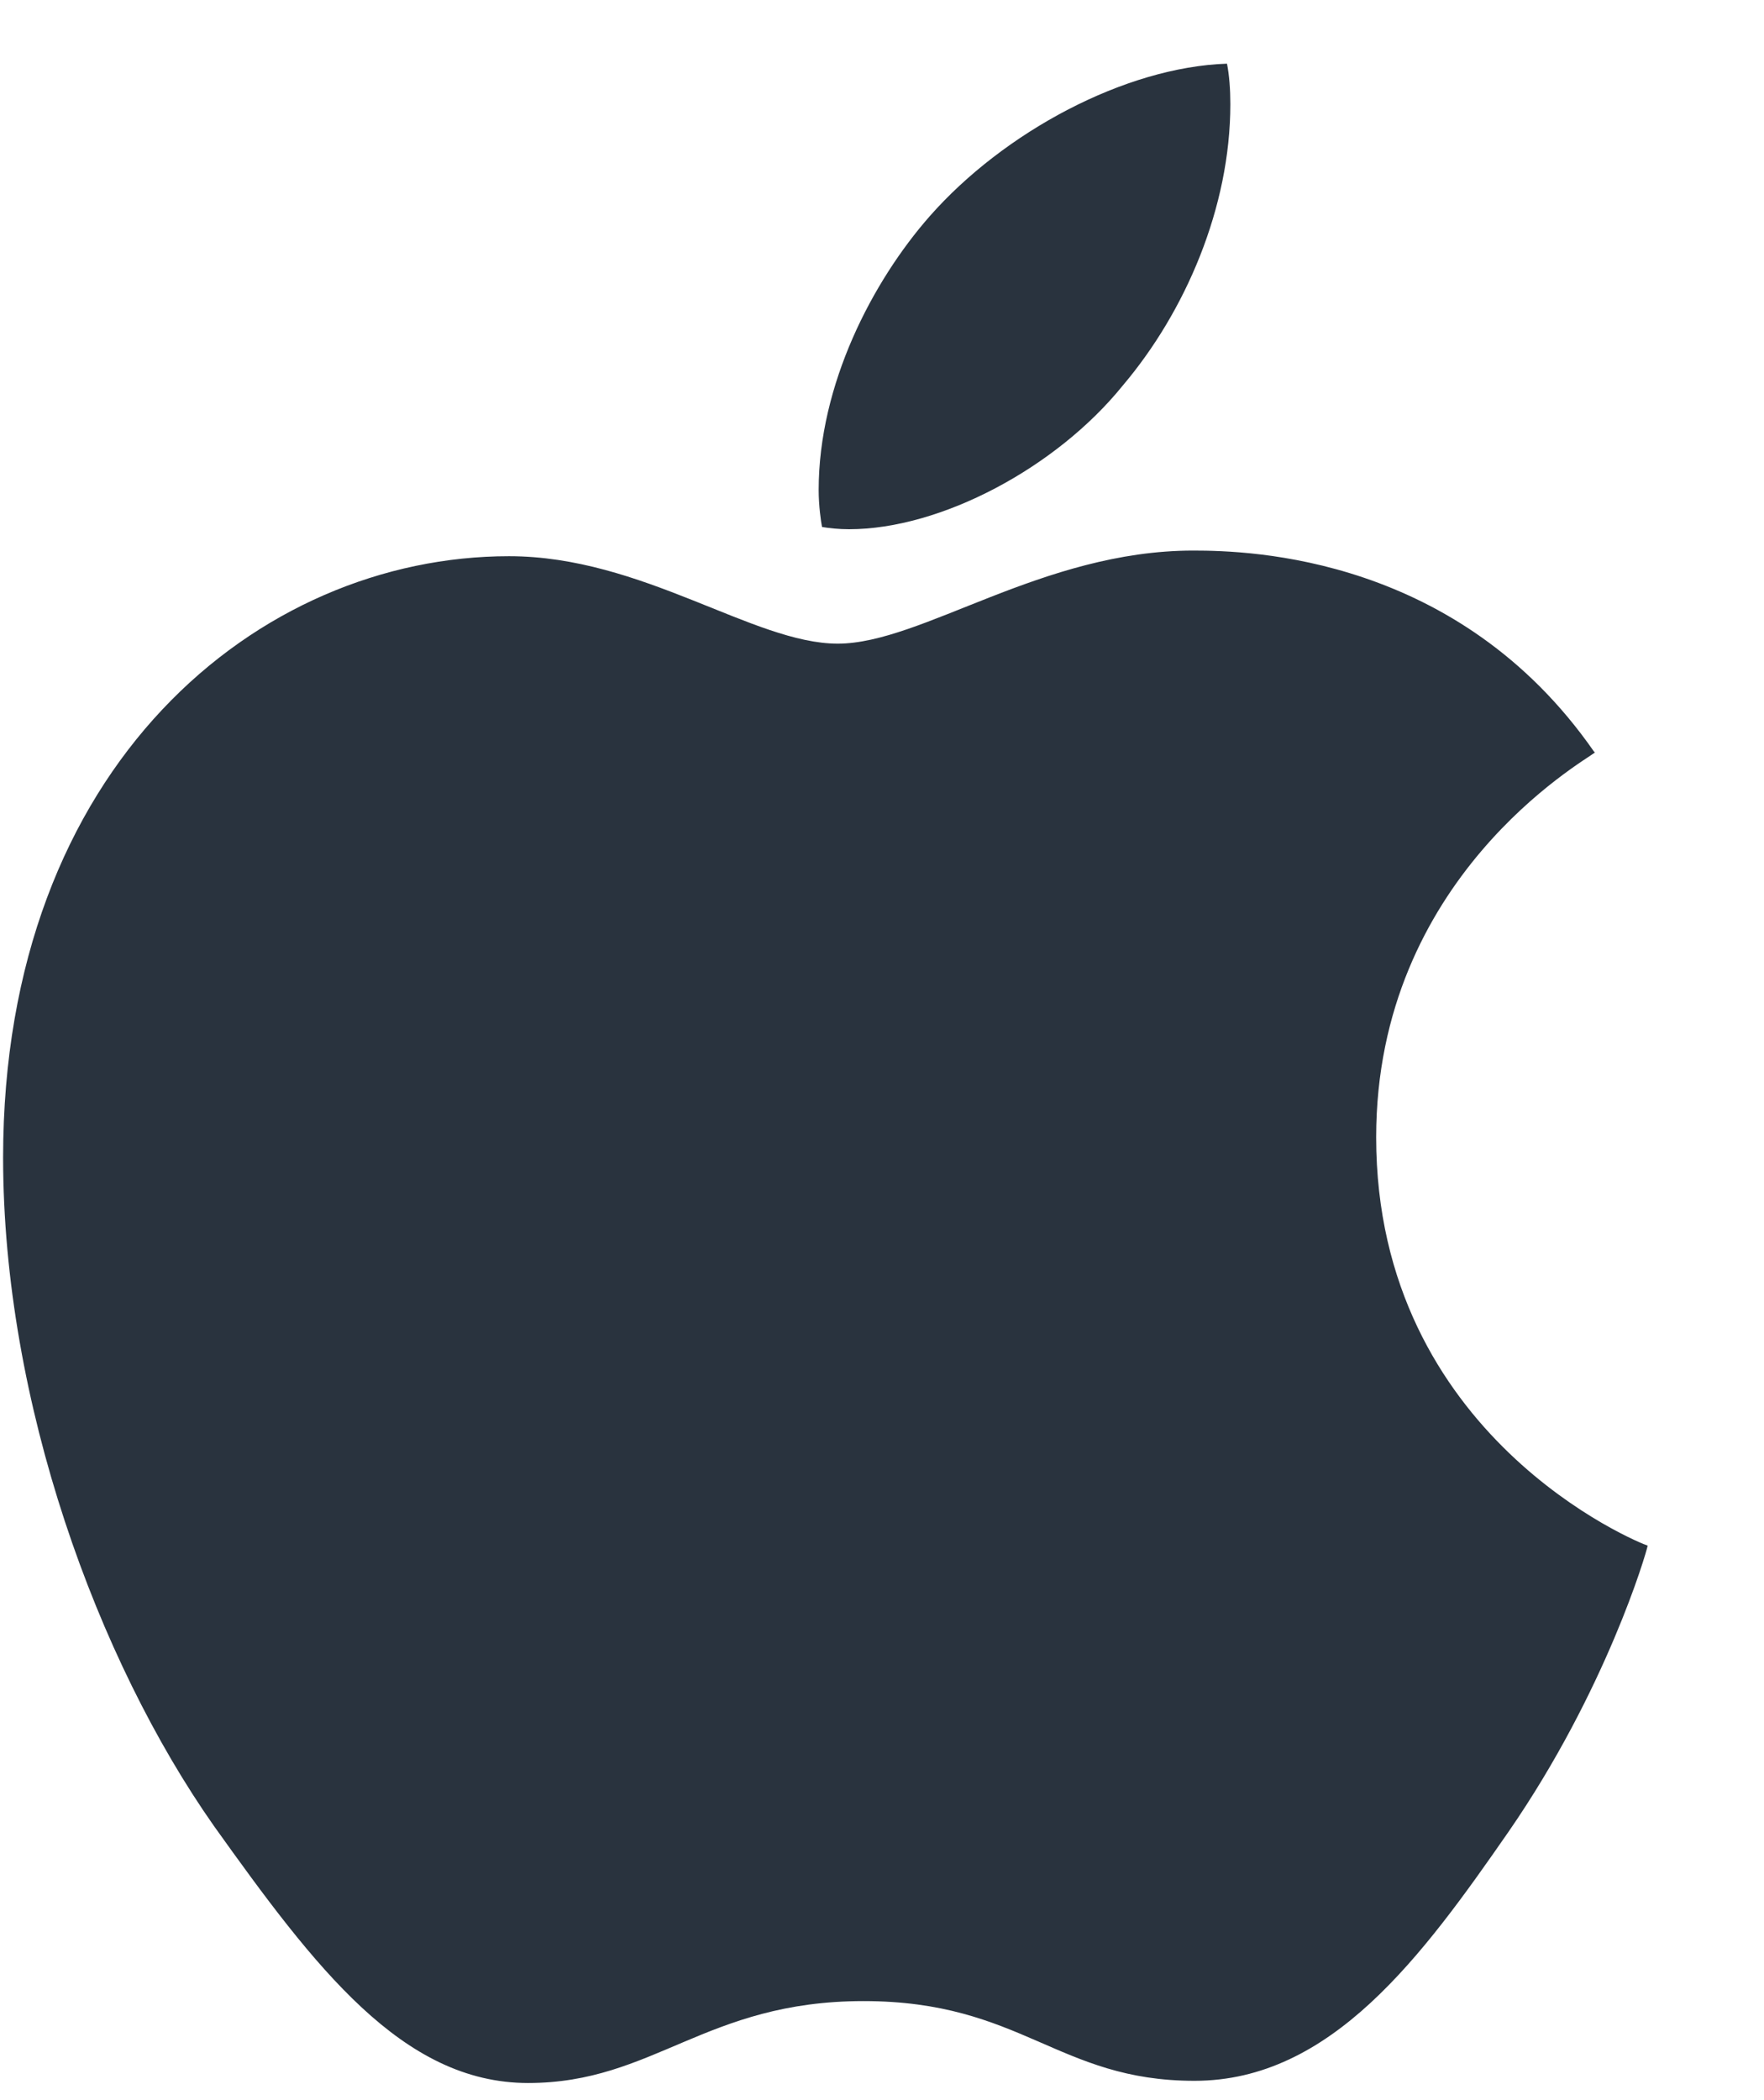
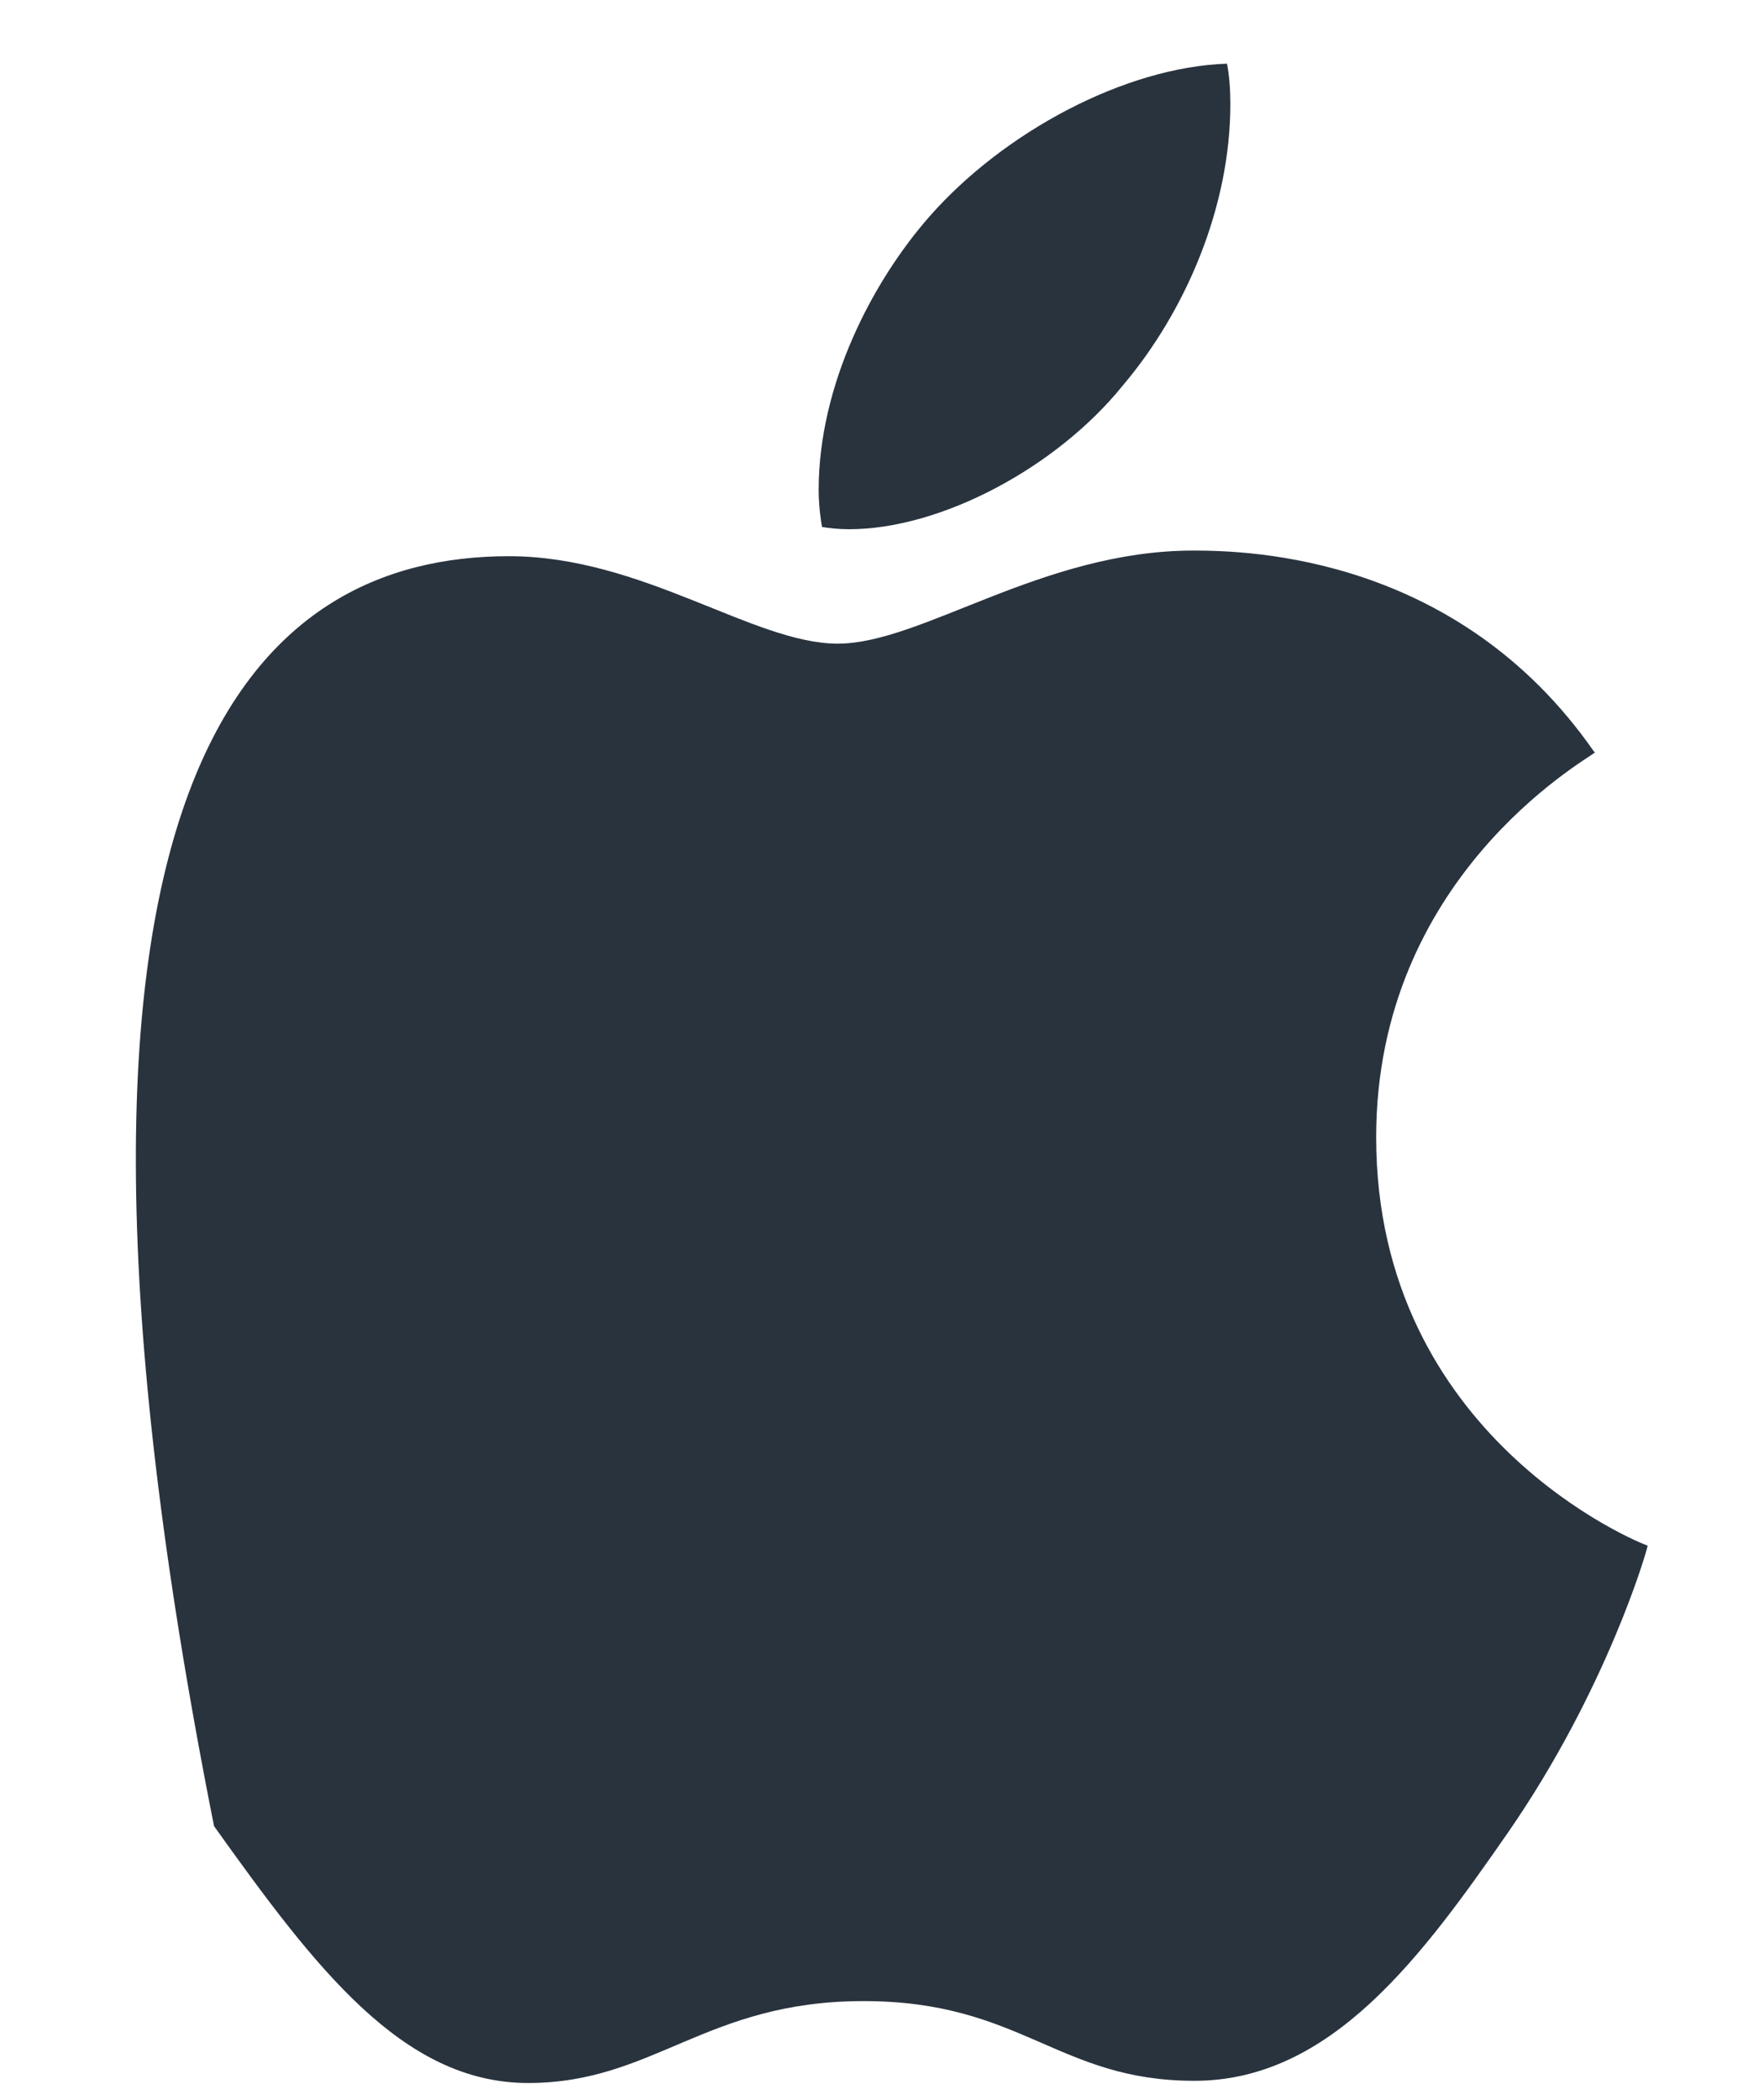
<svg xmlns="http://www.w3.org/2000/svg" width="21" height="25" viewBox="0 0 21 25" fill="none">
-   <path d="M18.987 8.958C18.854 9.064 16.383 10.453 16.383 13.538C16.383 17.104 19.522 18.373 19.615 18.399C19.602 18.48 19.121 20.122 17.959 21.805C16.931 23.287 15.849 24.77 14.22 24.77C12.591 24.77 12.163 23.821 10.28 23.821C8.397 23.821 7.783 24.796 6.287 24.796C4.791 24.796 3.75 23.421 2.548 21.738C1.159 19.762 0.037 16.69 0.037 13.779C0.037 9.104 3.082 6.621 6.06 6.621C7.649 6.621 8.971 7.662 9.973 7.662C10.975 7.662 12.404 6.554 14.206 6.554C14.887 6.554 17.358 6.621 18.974 8.944L18.987 8.958ZM13.365 4.591C14.113 3.709 14.647 2.467 14.647 1.239C14.647 1.065 14.634 0.891 14.607 0.758C13.392 0.798 11.95 1.572 11.068 2.574C10.387 3.349 9.746 4.577 9.746 5.833C9.746 6.02 9.773 6.207 9.786 6.273C9.866 6.287 9.986 6.3 10.107 6.3C11.202 6.3 12.577 5.566 13.365 4.591Z" fill="#29333E" />
+   <path d="M18.987 8.958C18.854 9.064 16.383 10.453 16.383 13.538C16.383 17.104 19.522 18.373 19.615 18.399C19.602 18.48 19.121 20.122 17.959 21.805C16.931 23.287 15.849 24.77 14.22 24.77C12.591 24.77 12.163 23.821 10.28 23.821C8.397 23.821 7.783 24.796 6.287 24.796C4.791 24.796 3.75 23.421 2.548 21.738C0.037 9.104 3.082 6.621 6.06 6.621C7.649 6.621 8.971 7.662 9.973 7.662C10.975 7.662 12.404 6.554 14.206 6.554C14.887 6.554 17.358 6.621 18.974 8.944L18.987 8.958ZM13.365 4.591C14.113 3.709 14.647 2.467 14.647 1.239C14.647 1.065 14.634 0.891 14.607 0.758C13.392 0.798 11.95 1.572 11.068 2.574C10.387 3.349 9.746 4.577 9.746 5.833C9.746 6.02 9.773 6.207 9.786 6.273C9.866 6.287 9.986 6.3 10.107 6.3C11.202 6.3 12.577 5.566 13.365 4.591Z" fill="#29333E" />
</svg>